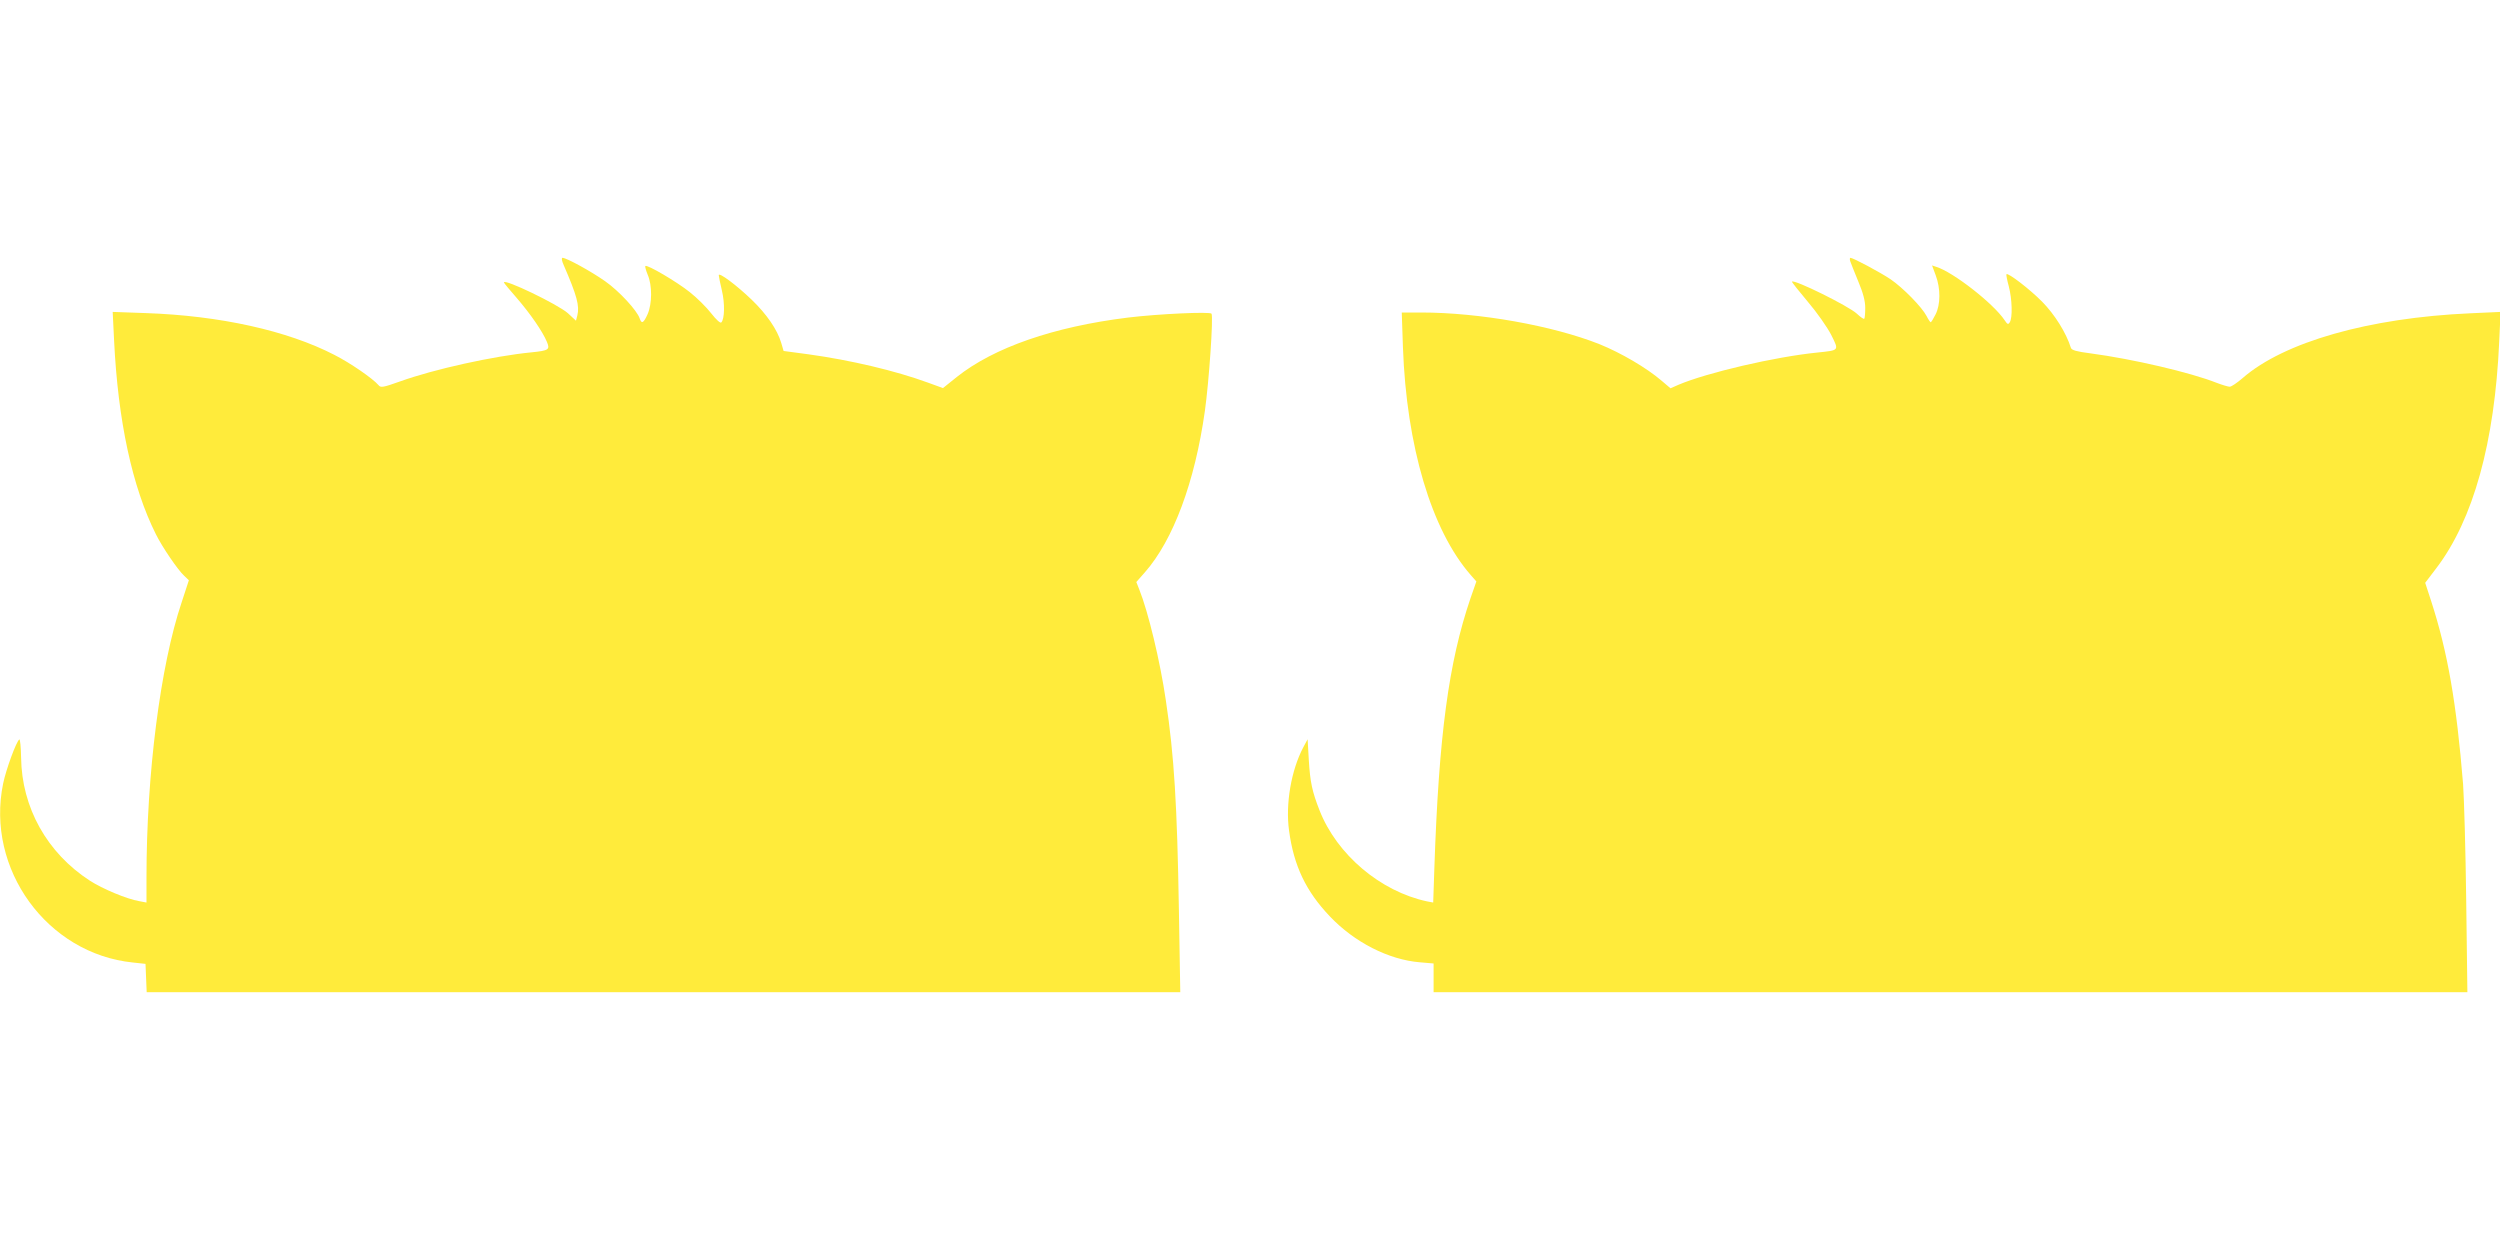
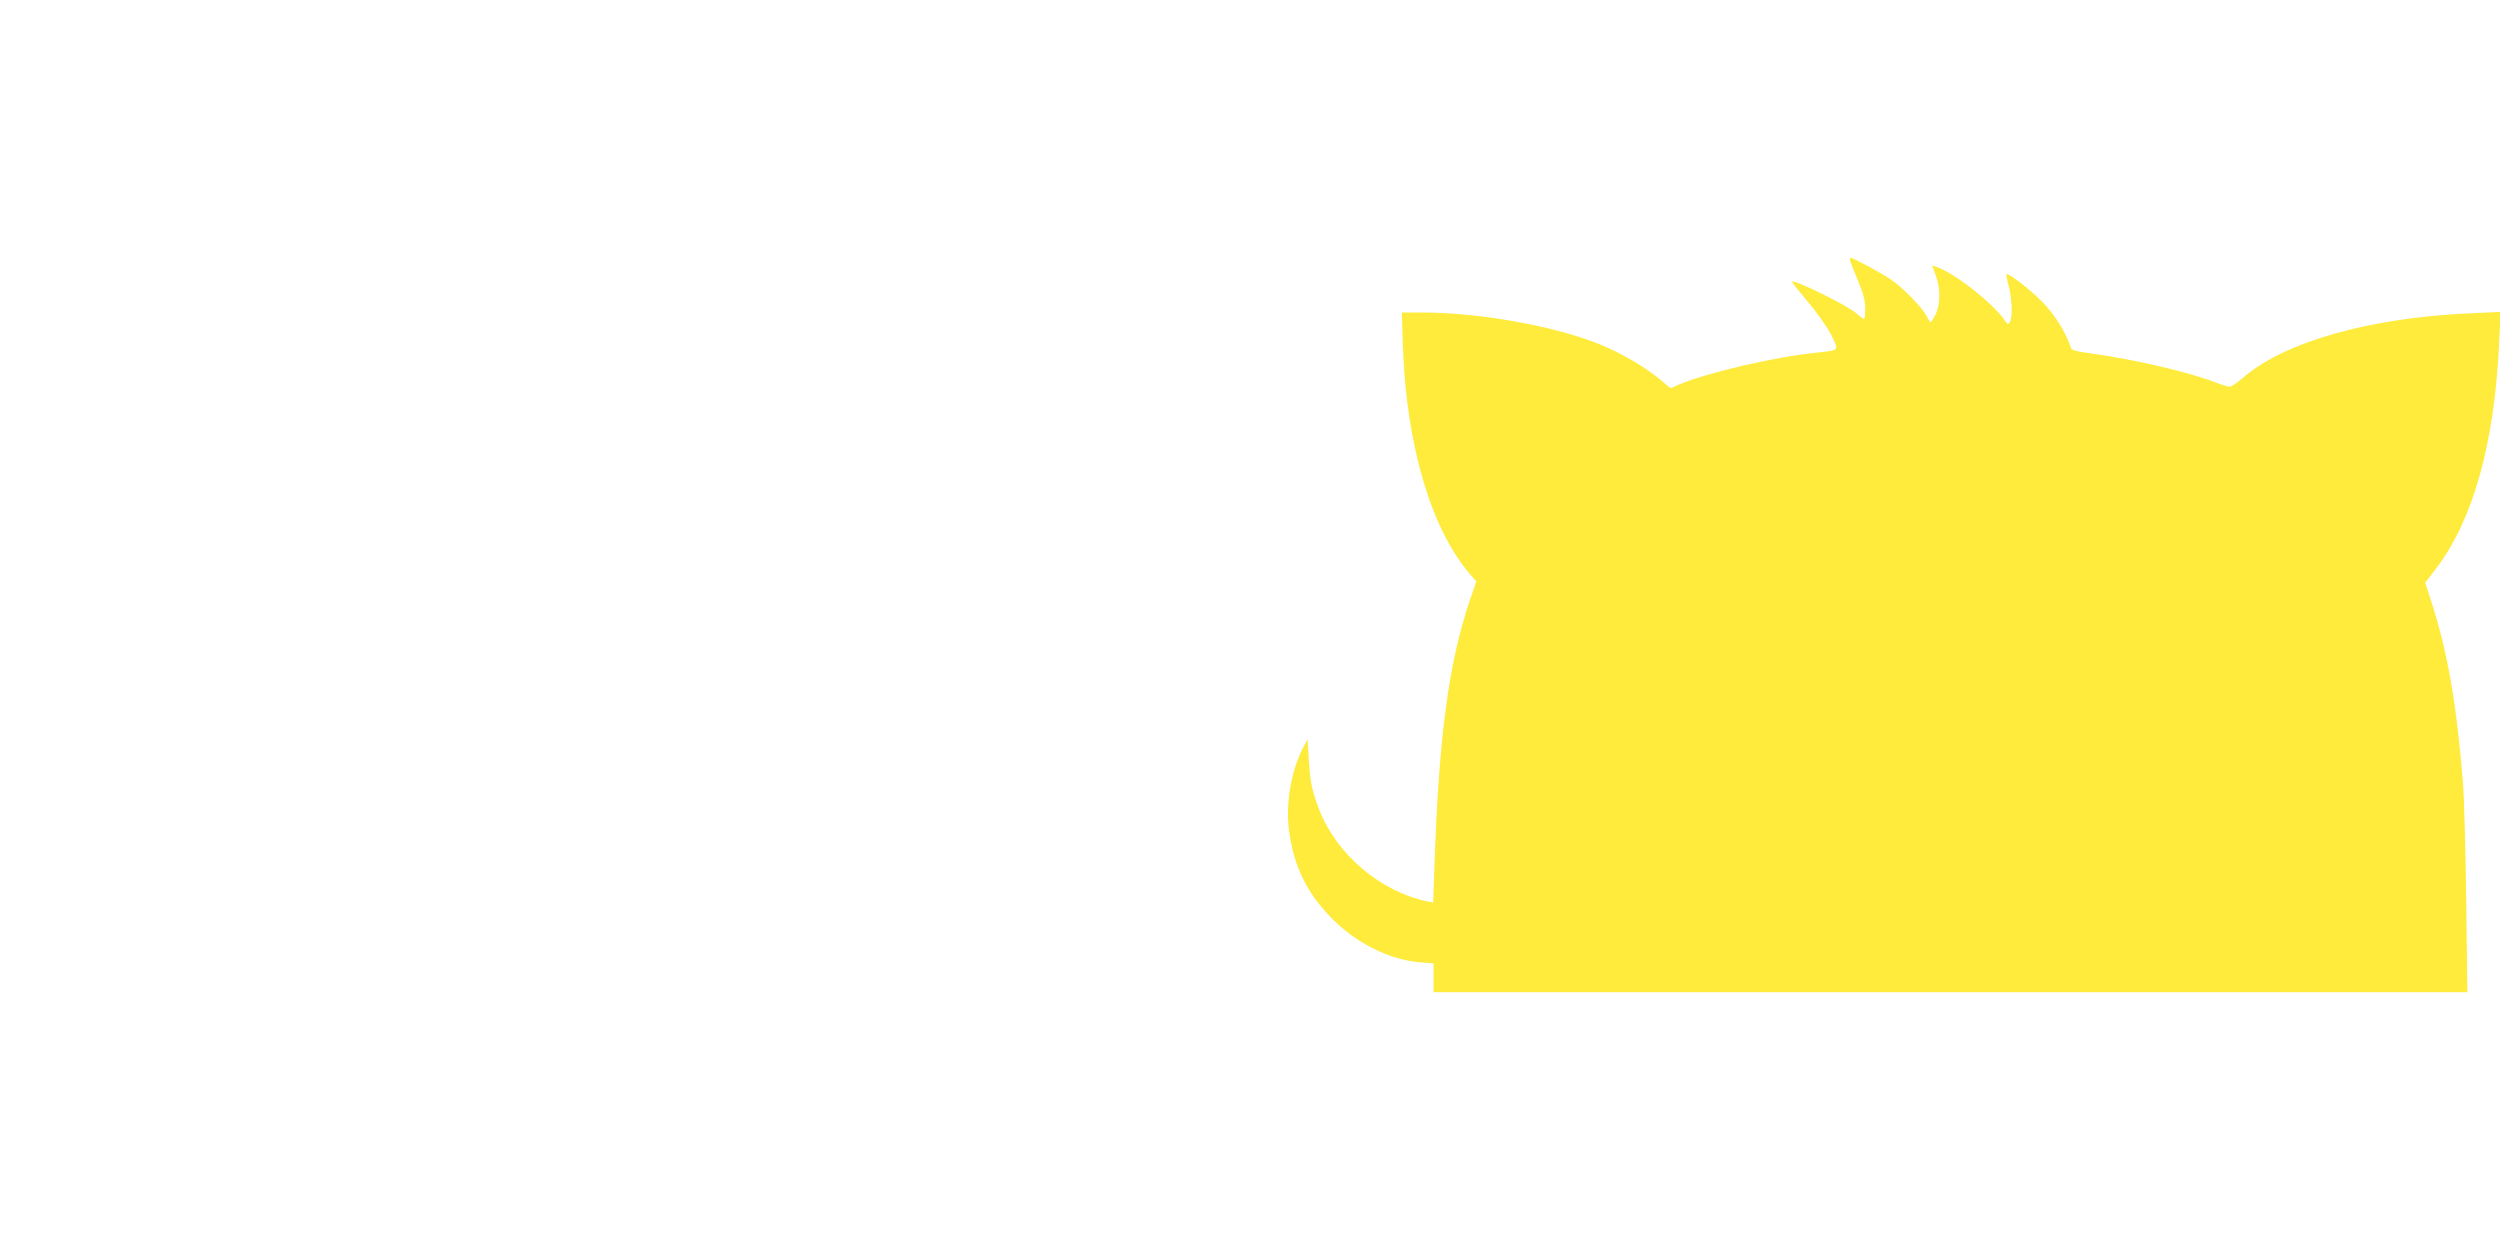
<svg xmlns="http://www.w3.org/2000/svg" version="1.0" width="1280pt" height="640pt" viewBox="0 0 1280 640" preserveAspectRatio="xMidYMid meet">
  <g transform="translate(0,640) scale(0.1,-0.1)" fill="#ffeb3b" stroke="none">
-     <path d="M2886 5043 c68 -157 82 -209 70 -258 l-7 -27 -41 38 c-50 45 -328 179 -328 158 0 -3 30 -39 66 -80 69 -80 132 -171 154 -224 17 -40 10 -45 -79 -54 -194 -19 -498 -86 -673 -149 -87 -31 -99 -33 -110 -19 -28 33 -143 113 -226 155 -240 124 -586 201 -966 214 l-169 6 7 -144 c20 -415 93 -752 214 -994 32 -65 113 -184 145 -213 l24 -23 -37 -113 c-109 -324 -180 -879 -180 -1409 l0 -128 -37 7 c-64 11 -188 63 -253 105 -219 142 -349 374 -352 631 -1 53 -5 95 -9 92 -15 -9 -68 -153 -83 -226 -90 -437 225 -871 664 -916 l65 -7 3 -72 3 -73 2646 0 2646 0 -7 417 c-9 543 -24 791 -67 1078 -29 199 -90 452 -136 567 l-15 38 44 50 c145 165 256 463 307 826 21 150 44 481 34 498 -8 11 -272 -1 -428 -20 -380 -47 -686 -153 -876 -304 l-71 -57 -77 28 c-167 61 -395 115 -612 145 l-127 17 -12 41 c-20 68 -74 147 -152 222 -77 74 -168 142 -168 125 0 -5 7 -40 16 -78 16 -67 14 -147 -3 -164 -5 -5 -26 14 -51 46 -24 31 -73 80 -110 109 -66 53 -219 143 -228 134 -2 -3 3 -22 12 -44 24 -55 23 -149 0 -202 -21 -47 -31 -52 -41 -22 -13 40 -106 141 -178 191 -71 50 -197 119 -217 119 -6 0 -4 -15 6 -37z" />
    <path d="M9473 5063 c3 -10 22 -56 41 -103 25 -59 36 -101 36 -136 0 -28 -2 -53 -5 -56 -3 -3 -20 9 -38 26 -42 39 -321 177 -332 164 -2 -2 35 -48 81 -103 47 -55 100 -131 120 -170 40 -81 43 -78 -71 -90 -218 -22 -565 -103 -711 -165 l-41 -18 -46 39 c-77 66 -207 142 -318 187 -240 95 -615 162 -913 162 l-99 0 6 -177 c18 -507 146 -937 347 -1167 l29 -33 -30 -86 c-112 -329 -162 -701 -185 -1380 l-6 -178 -32 6 c-238 51 -461 239 -550 466 -38 97 -48 144 -55 259 l-6 105 -22 -41 c-62 -117 -92 -291 -73 -427 24 -179 86 -310 209 -439 125 -132 301 -222 461 -235 l70 -6 0 -73 0 -74 2646 0 2647 0 -6 468 c-3 257 -11 526 -16 597 -34 418 -79 676 -163 936 l-31 95 57 75 c189 248 299 643 322 1161 l7 151 -154 -7 c-520 -23 -955 -147 -1167 -332 -28 -24 -57 -44 -66 -44 -8 0 -38 9 -67 20 -134 53 -429 122 -647 151 -70 9 -95 16 -99 28 -24 77 -83 171 -147 236 -63 64 -175 150 -183 141 -2 -2 3 -29 12 -62 17 -65 20 -161 5 -184 -8 -13 -12 -11 -26 10 -57 86 -265 248 -351 274 l-21 7 19 -51 c25 -67 25 -149 -1 -200 -11 -22 -22 -40 -25 -40 -2 0 -12 14 -21 32 -24 46 -120 144 -184 188 -52 35 -192 110 -206 110 -3 0 -4 -8 -1 -17z" />
  </g>
</svg>